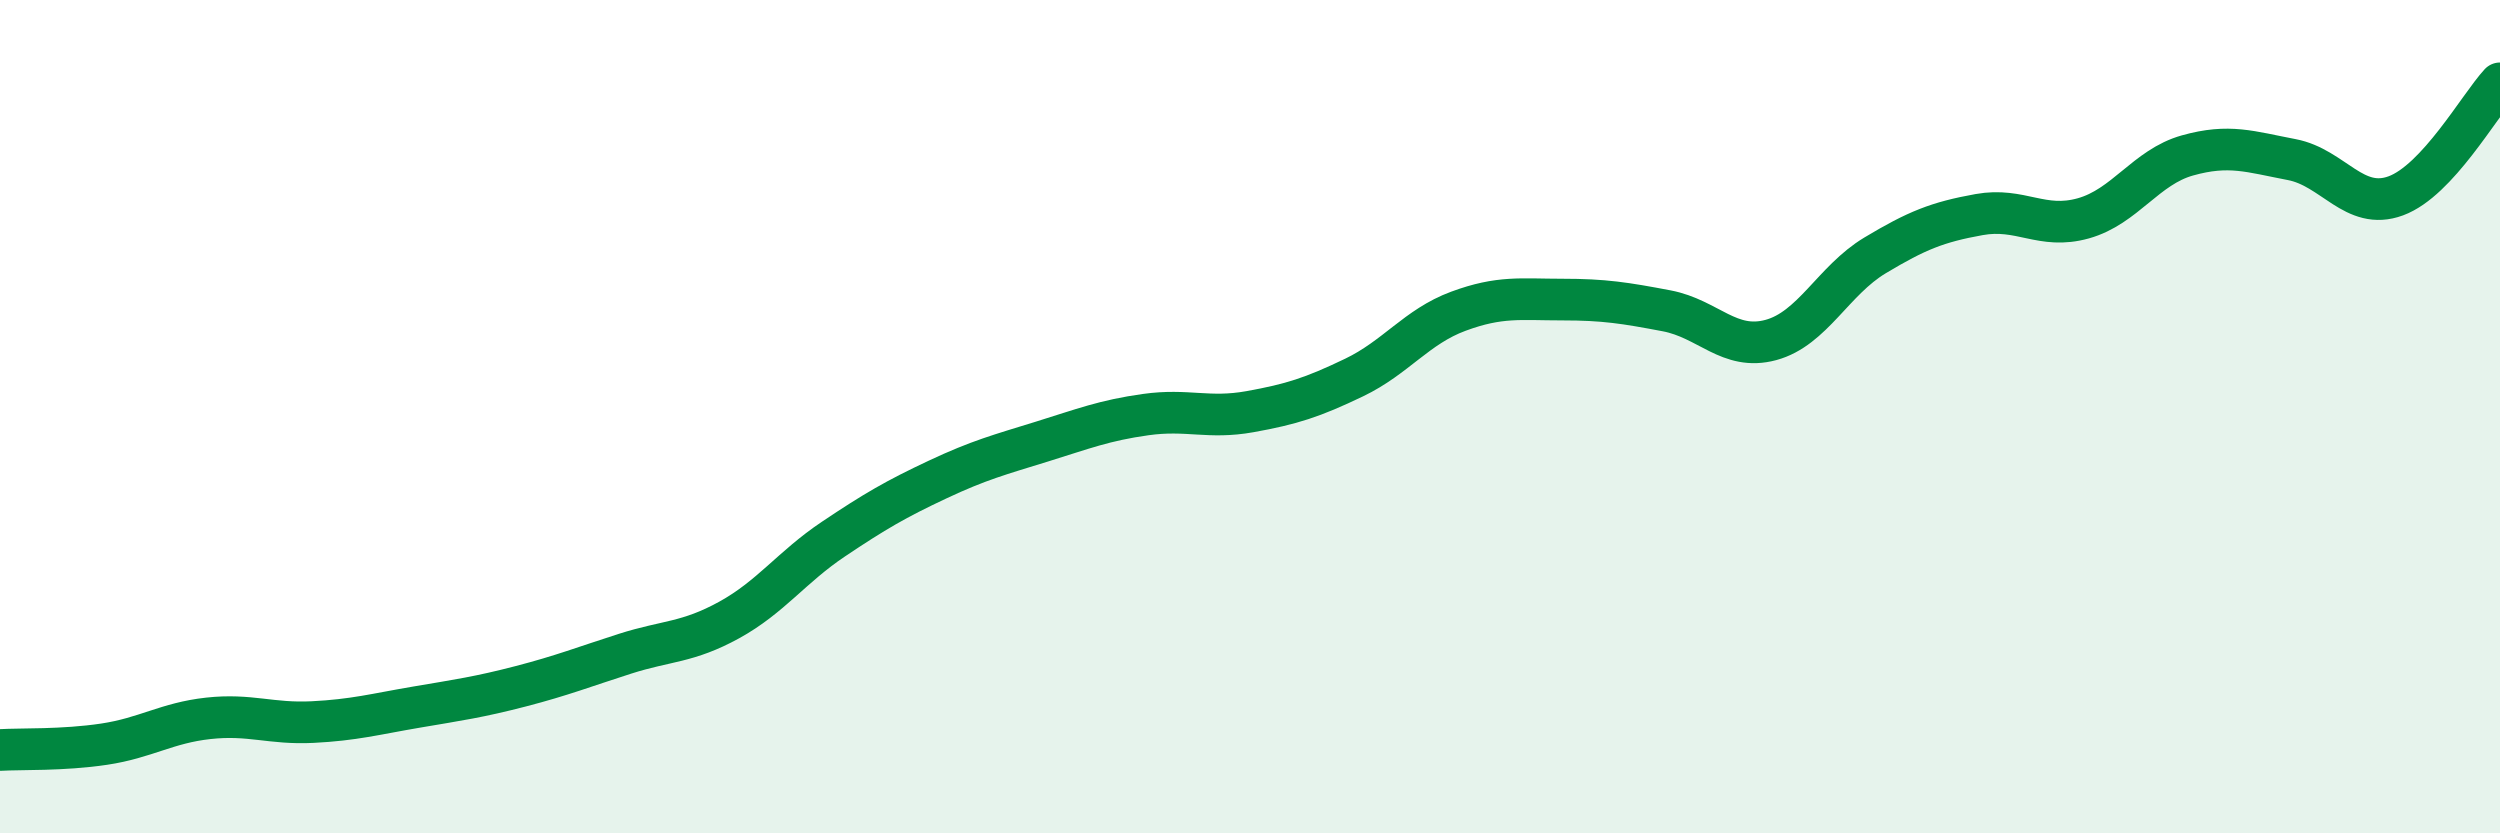
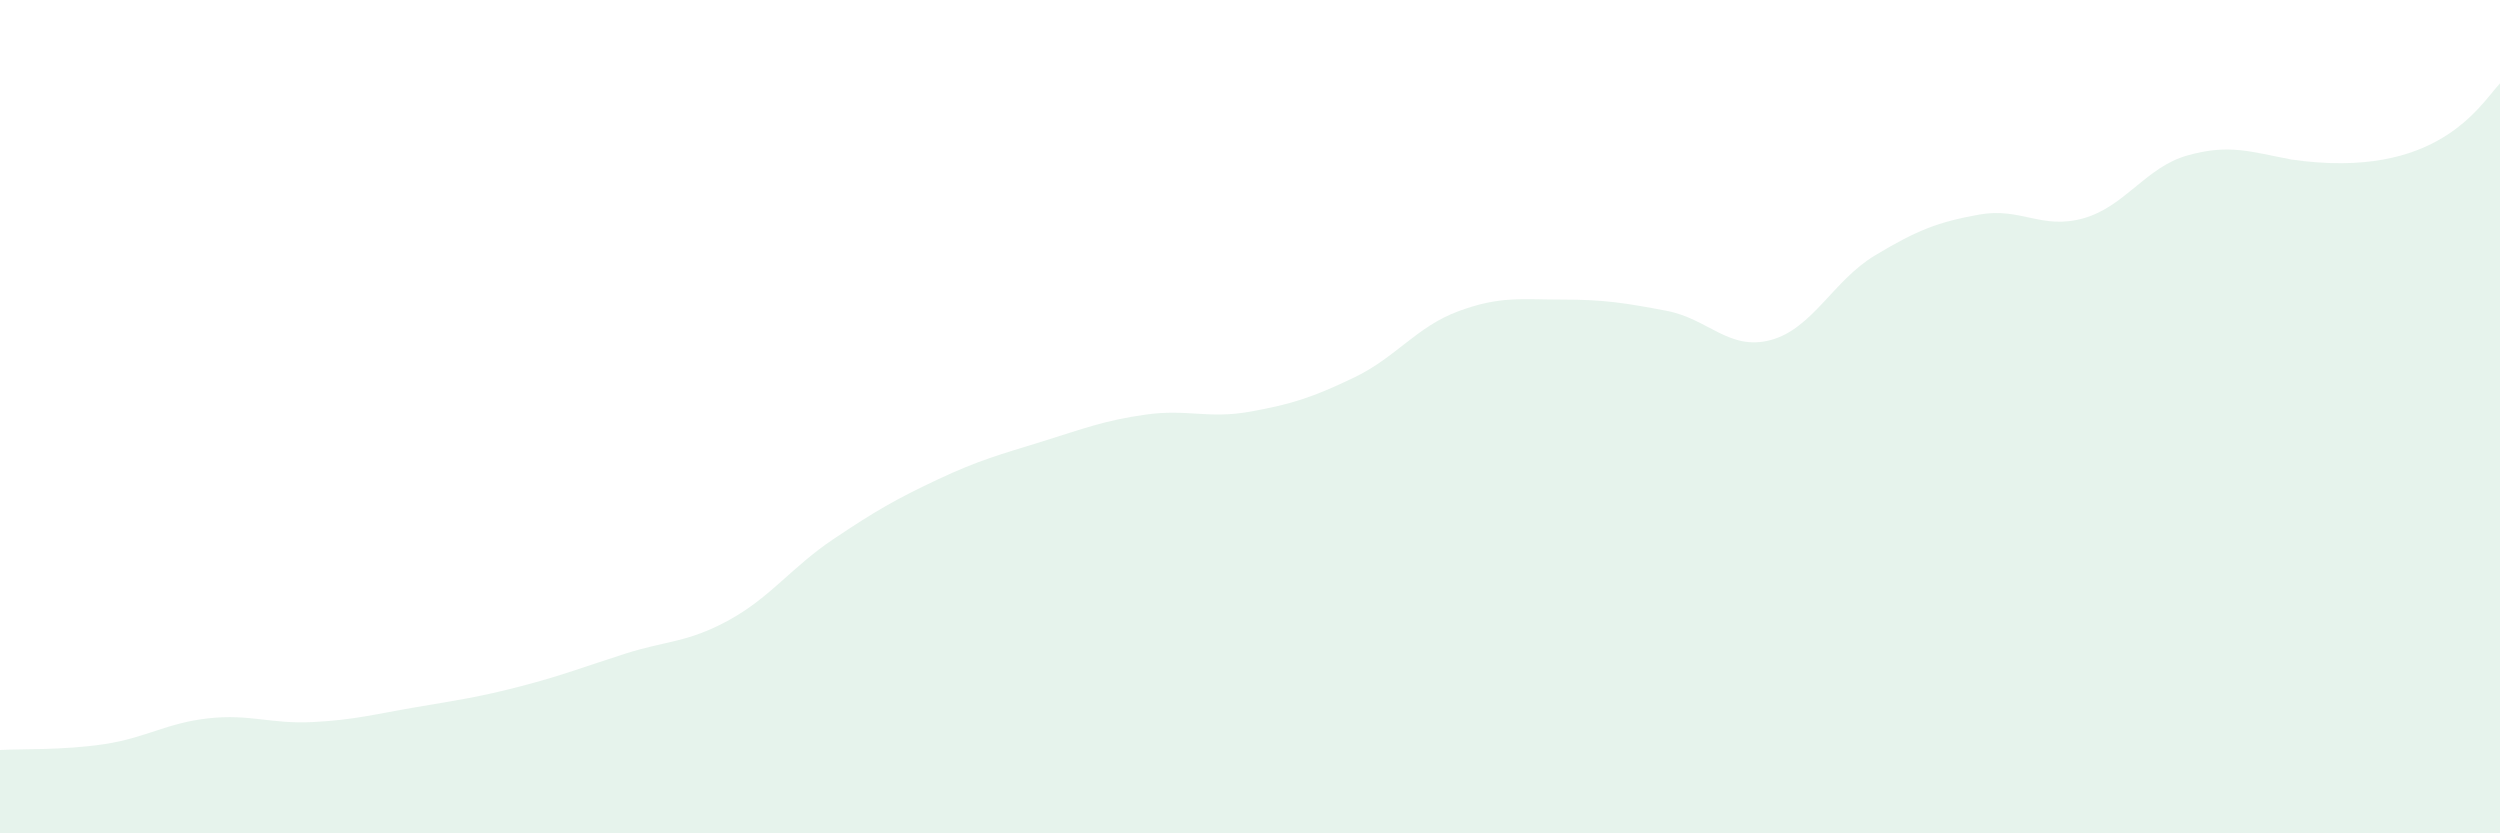
<svg xmlns="http://www.w3.org/2000/svg" width="60" height="20" viewBox="0 0 60 20">
-   <path d="M 0,18 C 0.5,17.97 1.5,18.01 2.5,17.86 C 3.5,17.71 4,17.35 5,17.24 C 6,17.13 6.5,17.38 7.5,17.33 C 8.5,17.28 9,17.14 10,16.97 C 11,16.8 11.5,16.73 12.5,16.47 C 13.5,16.21 14,16.01 15,15.69 C 16,15.37 16.5,15.43 17.5,14.88 C 18.5,14.33 19,13.61 20,12.94 C 21,12.27 21.5,11.98 22.5,11.51 C 23.5,11.04 24,10.91 25,10.6 C 26,10.29 26.5,10.09 27.5,9.95 C 28.5,9.81 29,10.06 30,9.88 C 31,9.7 31.5,9.54 32.5,9.06 C 33.5,8.58 34,7.84 35,7.47 C 36,7.1 36.5,7.19 37.5,7.19 C 38.5,7.19 39,7.27 40,7.46 C 41,7.65 41.5,8.43 42.5,8.16 C 43.5,7.89 44,6.73 45,6.13 C 46,5.53 46.5,5.33 47.5,5.15 C 48.5,4.97 49,5.52 50,5.24 C 51,4.96 51.5,4.01 52.5,3.73 C 53.5,3.45 54,3.64 55,3.83 C 56,4.02 56.5,5.07 57.5,4.7 C 58.5,4.33 59.5,2.54 60,2L60 20L0 20Z" fill="#008740" opacity="0.1" stroke-linecap="round" stroke-linejoin="round" />
-   <path d="M 0,18 C 0.5,17.97 1.5,18.01 2.5,17.86 C 3.5,17.71 4,17.35 5,17.24 C 6,17.13 6.5,17.38 7.5,17.33 C 8.5,17.28 9,17.14 10,16.97 C 11,16.8 11.5,16.73 12.5,16.47 C 13.5,16.21 14,16.01 15,15.69 C 16,15.37 16.5,15.43 17.5,14.88 C 18.5,14.33 19,13.61 20,12.94 C 21,12.27 21.5,11.98 22.5,11.51 C 23.5,11.04 24,10.91 25,10.6 C 26,10.29 26.5,10.09 27.5,9.95 C 28.5,9.81 29,10.06 30,9.88 C 31,9.7 31.5,9.54 32.5,9.06 C 33.5,8.58 34,7.84 35,7.47 C 36,7.1 36.5,7.19 37.5,7.19 C 38.5,7.19 39,7.27 40,7.46 C 41,7.65 41.5,8.43 42.5,8.16 C 43.5,7.89 44,6.73 45,6.13 C 46,5.53 46.5,5.33 47.5,5.15 C 48.5,4.97 49,5.52 50,5.24 C 51,4.96 51.5,4.01 52.5,3.73 C 53.5,3.45 54,3.64 55,3.83 C 56,4.02 56.5,5.07 57.5,4.7 C 58.5,4.33 59.5,2.54 60,2" stroke="#008740" stroke-width="1" fill="none" stroke-linecap="round" stroke-linejoin="round" />
+   <path d="M 0,18 C 0.5,17.97 1.5,18.01 2.5,17.86 C 3.5,17.71 4,17.35 5,17.24 C 6,17.13 6.5,17.38 7.5,17.33 C 8.5,17.28 9,17.14 10,16.97 C 11,16.8 11.5,16.73 12.5,16.47 C 13.5,16.21 14,16.01 15,15.69 C 16,15.37 16.5,15.43 17.5,14.88 C 18.5,14.33 19,13.61 20,12.94 C 21,12.27 21.5,11.98 22.5,11.51 C 23.5,11.04 24,10.91 25,10.6 C 26,10.29 26.5,10.09 27.5,9.95 C 28.5,9.81 29,10.06 30,9.88 C 31,9.7 31.5,9.54 32.5,9.06 C 33.5,8.58 34,7.84 35,7.47 C 36,7.1 36.5,7.19 37.5,7.19 C 38.5,7.19 39,7.27 40,7.46 C 41,7.65 41.5,8.43 42.5,8.16 C 43.5,7.89 44,6.73 45,6.13 C 46,5.53 46.5,5.33 47.5,5.15 C 48.5,4.97 49,5.52 50,5.24 C 51,4.96 51.5,4.01 52.5,3.73 C 53.5,3.45 54,3.64 55,3.83 C 58.5,4.33 59.5,2.54 60,2L60 20L0 20Z" fill="#008740" opacity="0.1" stroke-linecap="round" stroke-linejoin="round" />
</svg>